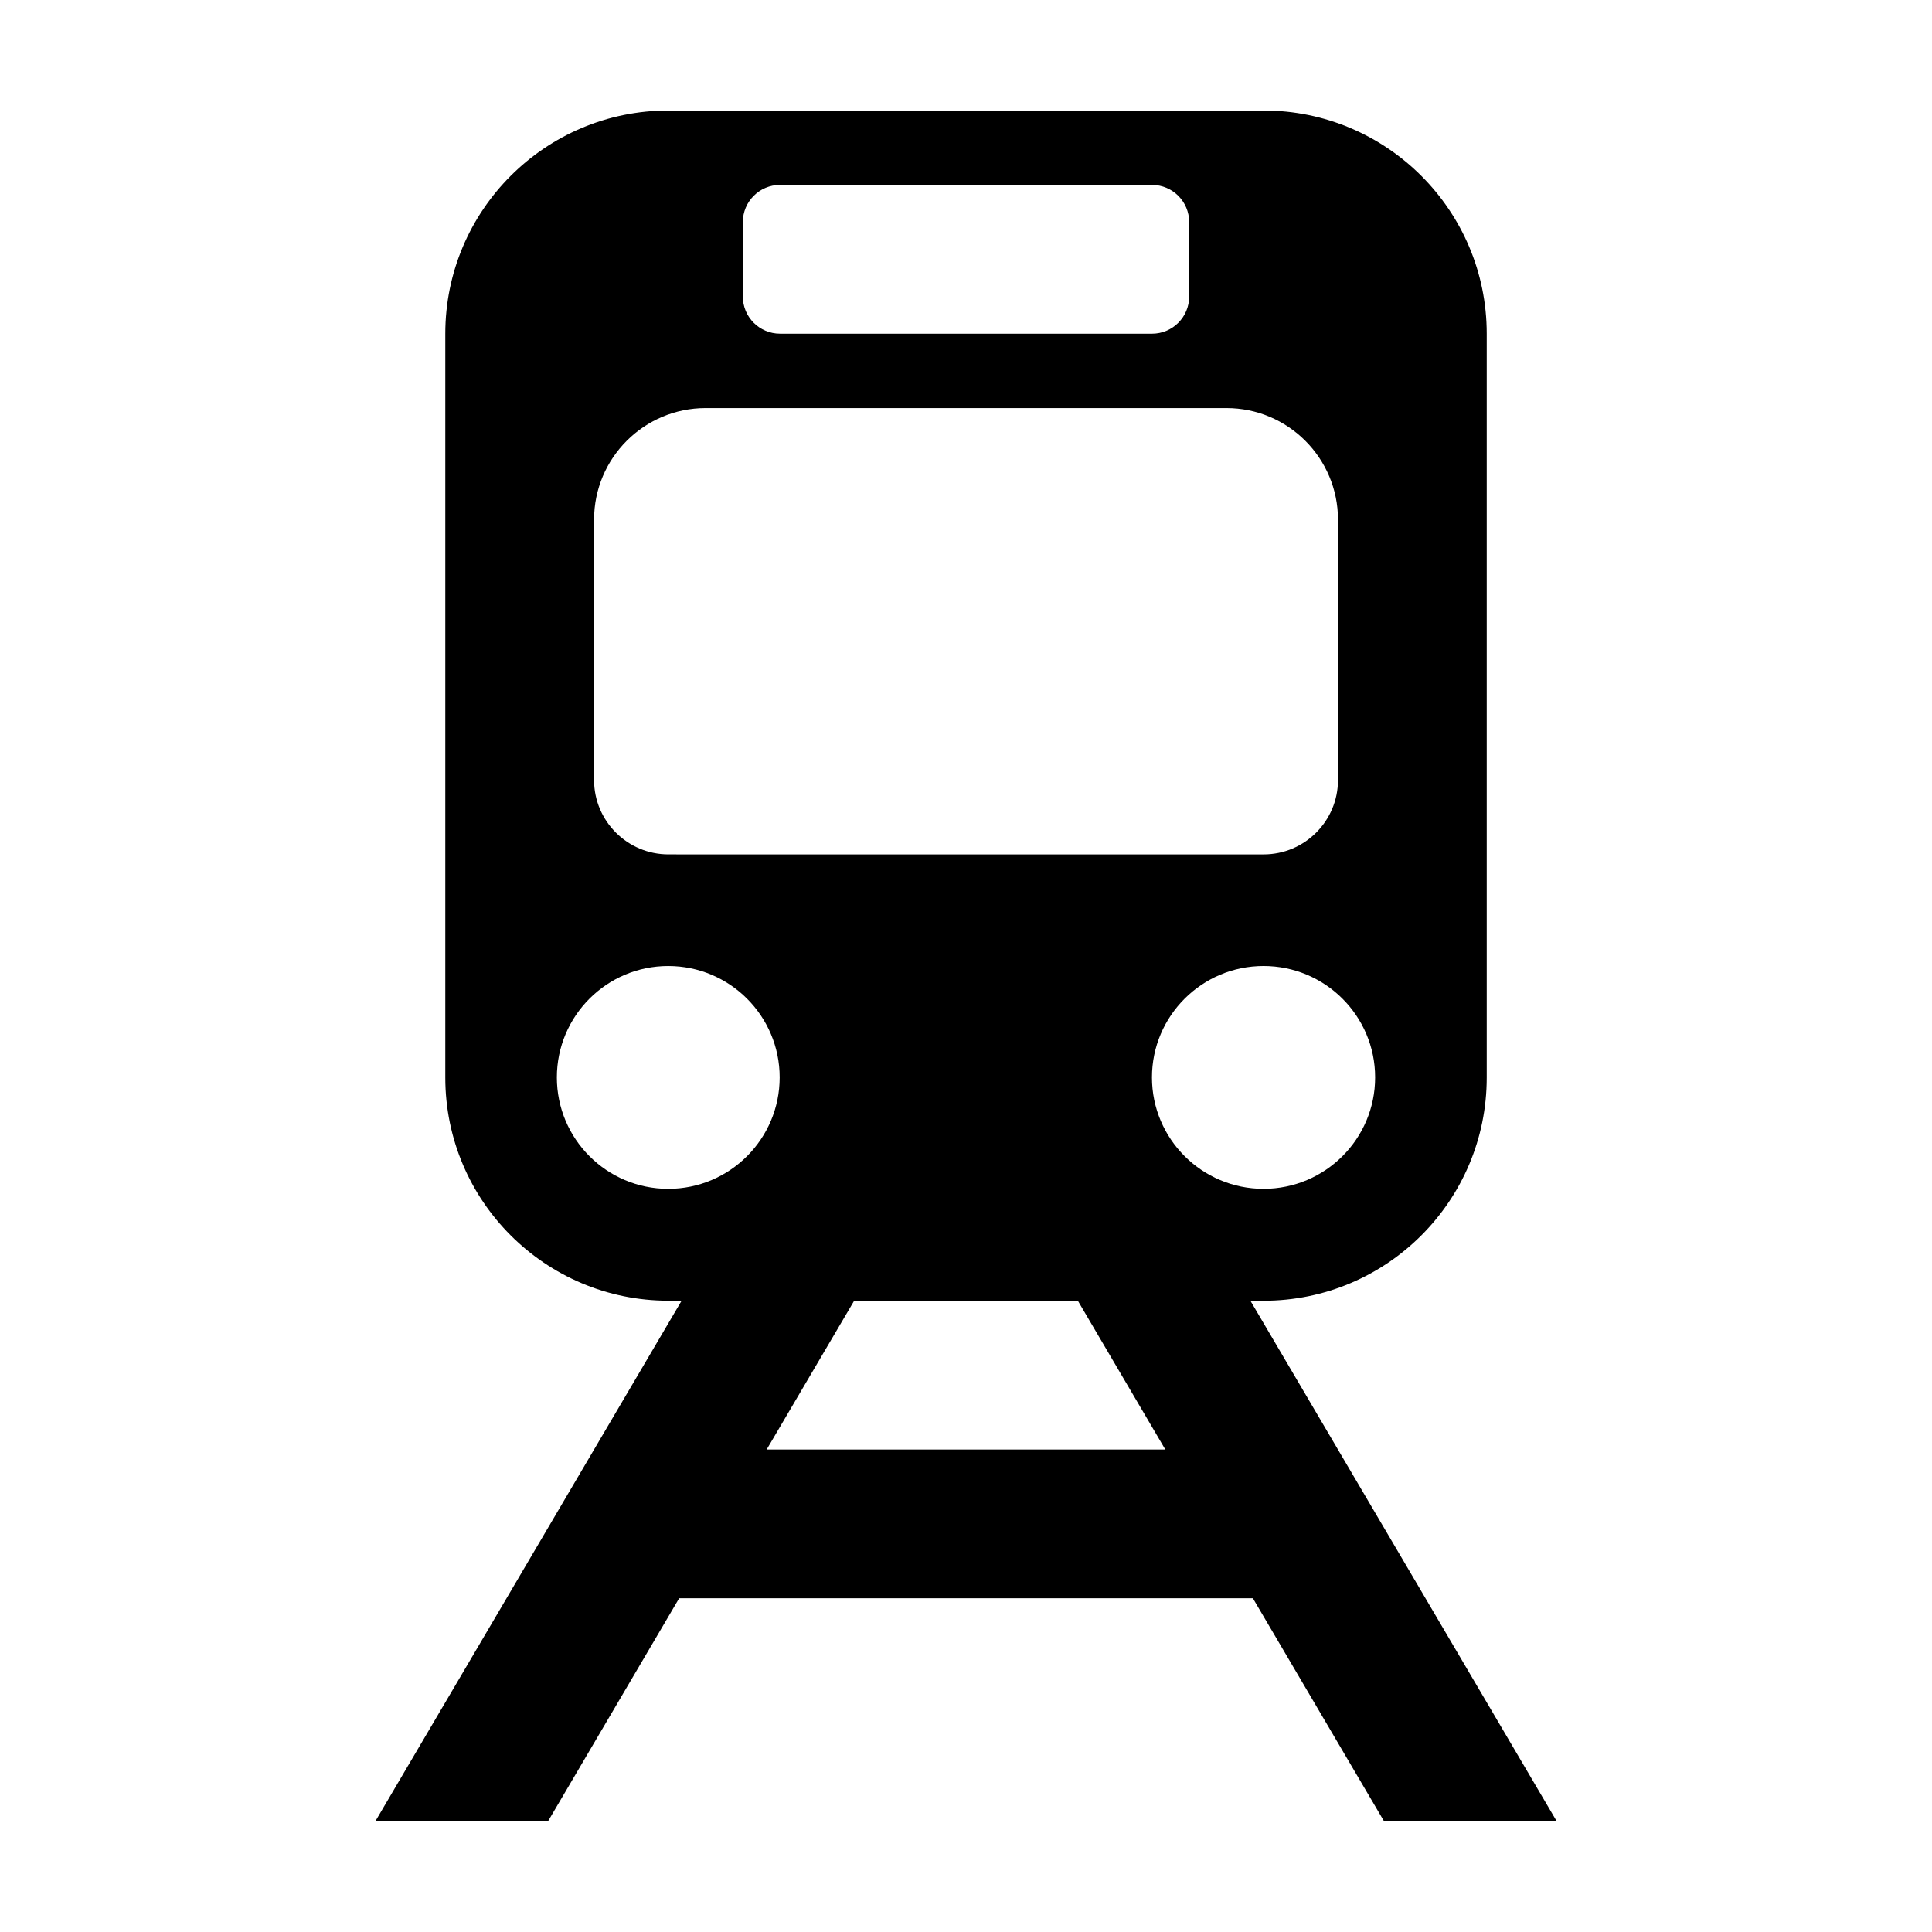
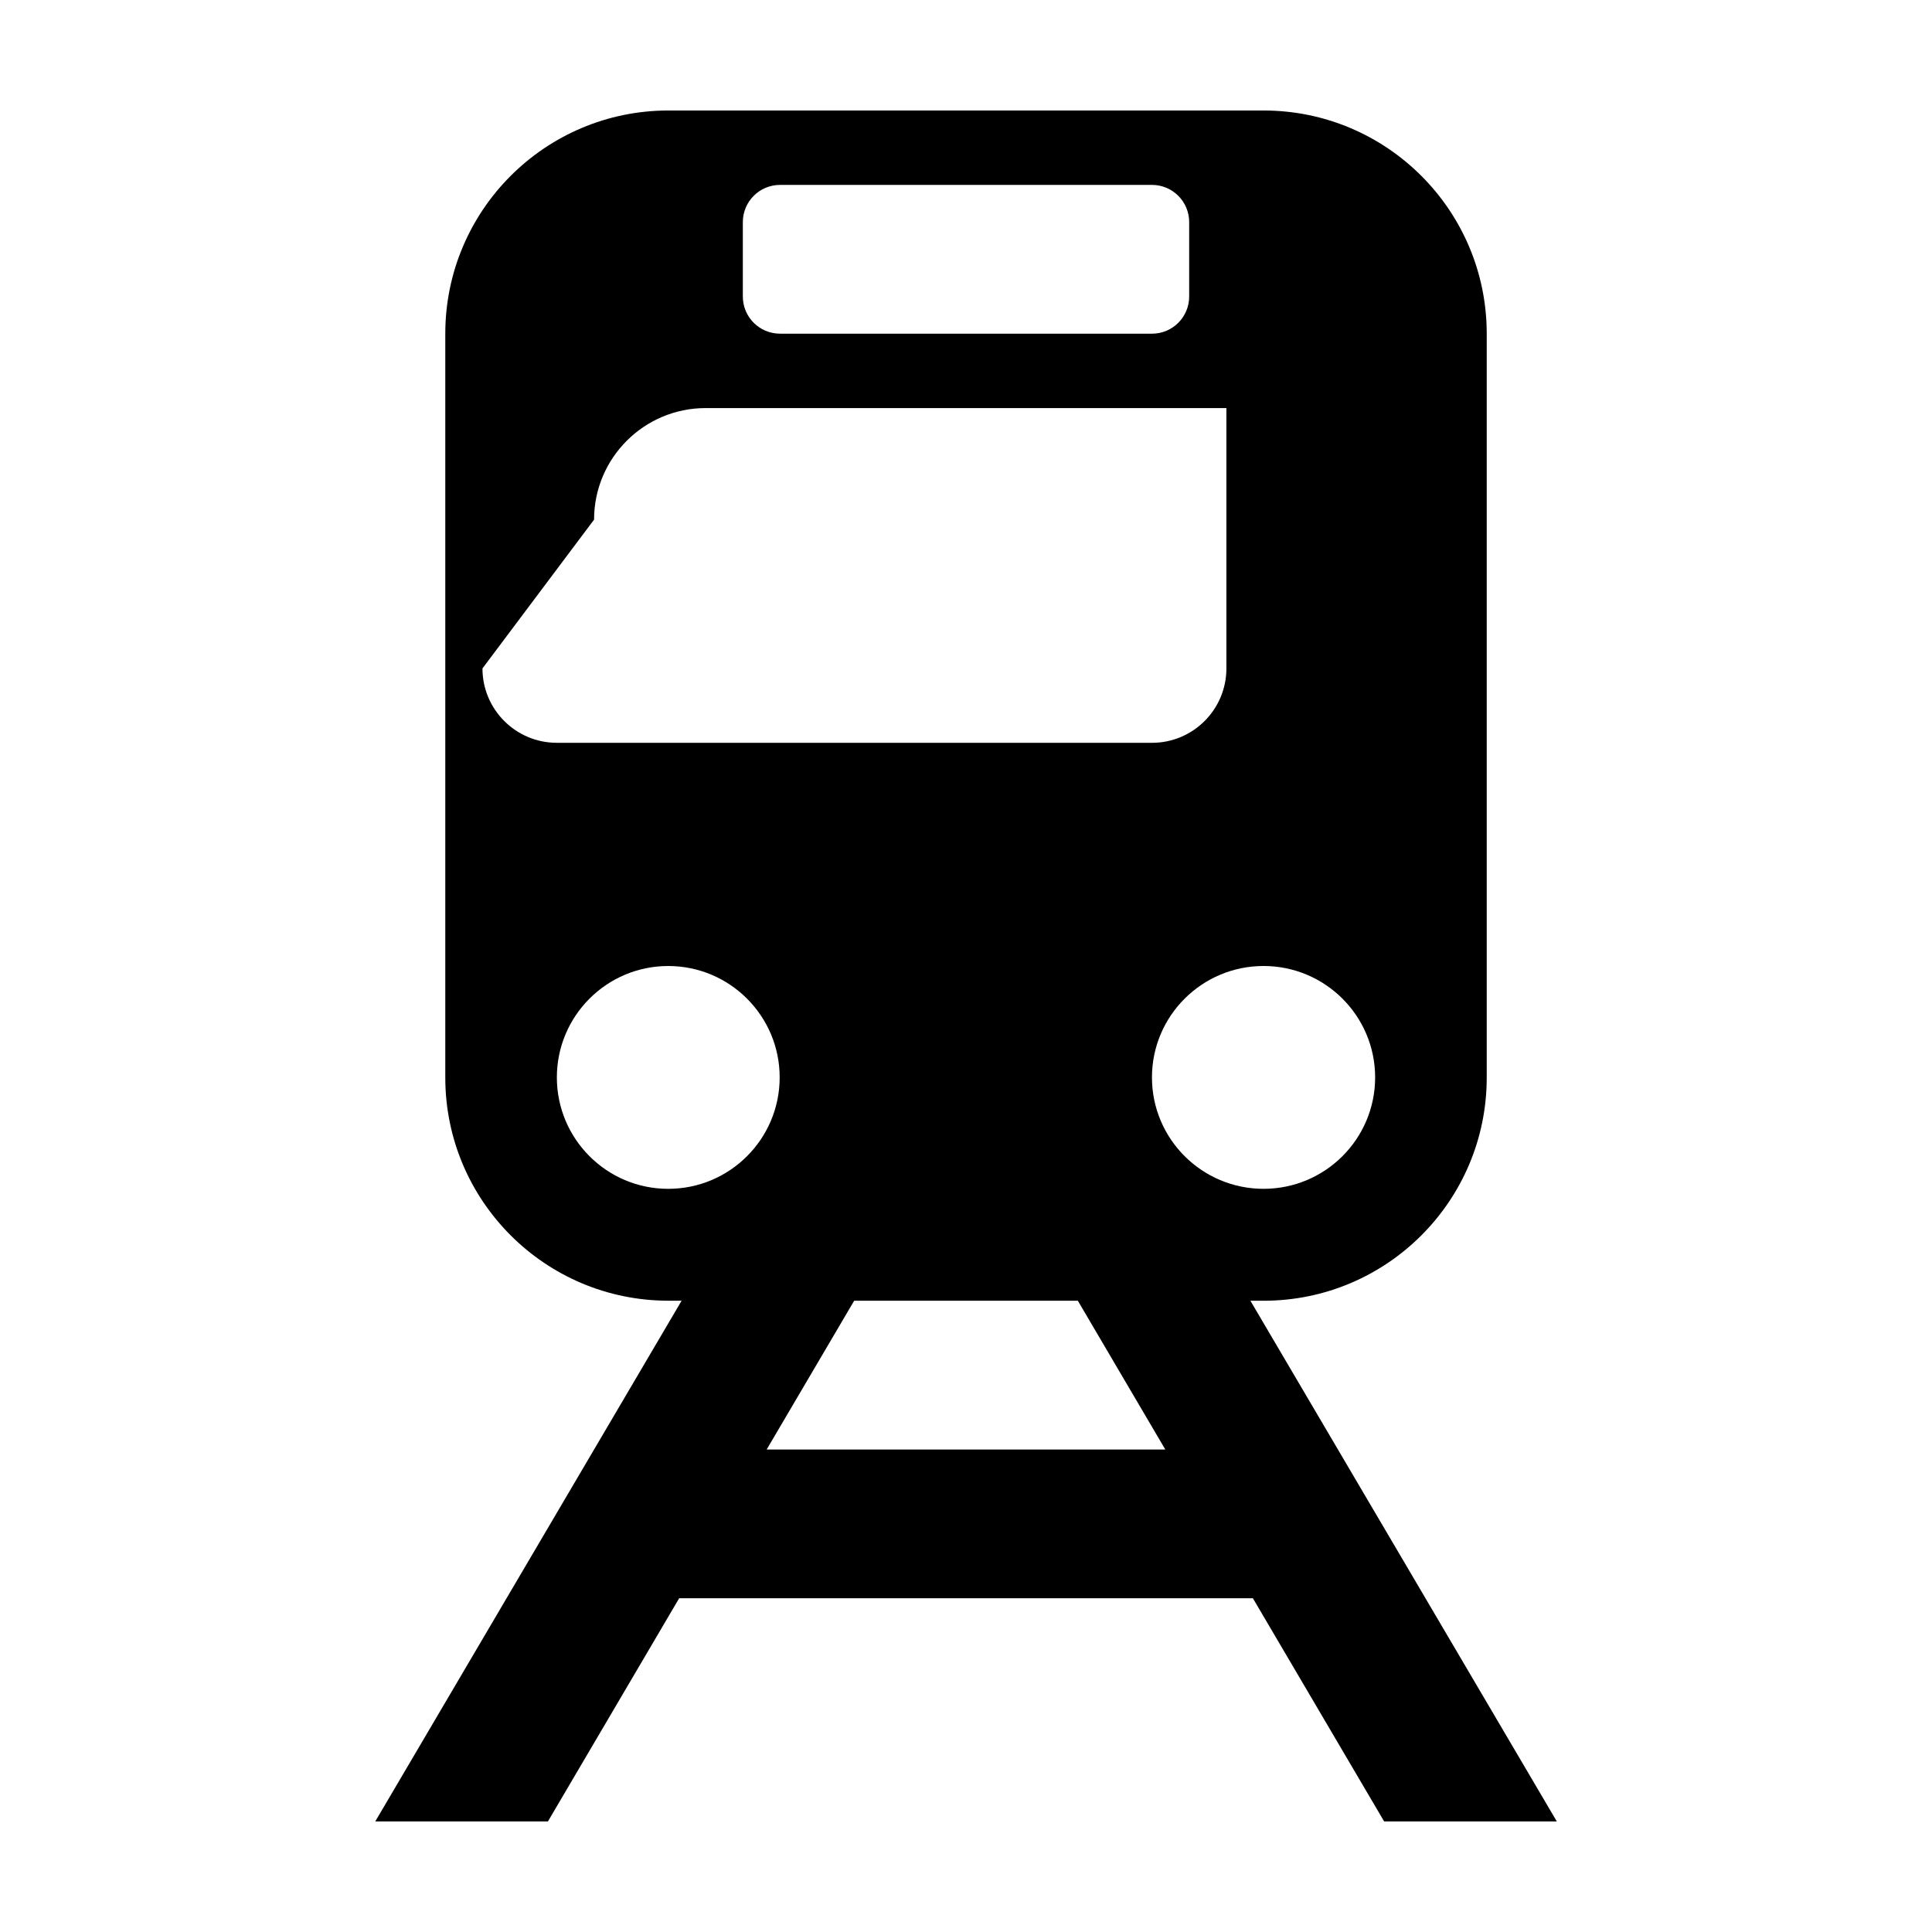
<svg xmlns="http://www.w3.org/2000/svg" fill="#000000" width="800px" height="800px" version="1.1" viewBox="144 144 512 512">
-   <path d="m475.37 488.71h3.488c32.652 0 59.141-26.48 59.141-59.137v-197.15c0-32.656-26.488-59.141-59.141-59.141h-157.71c-32.656 0-59.141 26.484-59.141 59.141v197.14c0 32.656 26.48 59.137 59.141 59.137h3.488l-81.188 138h45.758l34.777-59.141h152.05l34.781 59.141h45.758zm-134.51-285.85c0-5.441 4.41-9.859 9.859-9.859h98.566c5.453 0 9.859 4.418 9.859 9.859v19.715c0 5.445-4.41 9.855-9.859 9.855l-98.566-0.004c-5.453 0-9.859-4.41-9.859-9.855zm-39.426 78.852c0-16.324 13.246-29.57 29.574-29.57h138c16.328 0 29.574 13.246 29.574 29.57v69c0 10.883-8.836 19.711-19.715 19.711l-157.72-0.004c-10.887 0-19.715-8.828-19.715-19.711zm19.652 177.34c-16.297 0-29.512-13.227-29.512-29.527 0-16.297 13.219-29.523 29.512-29.523 16.309 0 29.535 13.227 29.535 29.523-0.004 16.301-13.227 29.527-29.535 29.527m26.086 69.086 23.191-39.43h59.277l23.18 39.43zm102.11-98.617c0-16.297 13.246-29.523 29.574-29.523 16.324 0 29.57 13.227 29.57 29.523 0 16.305-13.246 29.527-29.57 29.527-16.324 0.004-29.574-13.223-29.574-29.527" />
+   <path d="m475.37 488.71h3.488c32.652 0 59.141-26.48 59.141-59.137v-197.15c0-32.656-26.488-59.141-59.141-59.141h-157.71c-32.656 0-59.141 26.484-59.141 59.141v197.14c0 32.656 26.48 59.137 59.141 59.137h3.488l-81.188 138h45.758l34.777-59.141h152.05l34.781 59.141h45.758zm-134.51-285.85c0-5.441 4.41-9.859 9.859-9.859h98.566c5.453 0 9.859 4.418 9.859 9.859v19.715c0 5.445-4.41 9.855-9.859 9.855l-98.566-0.004c-5.453 0-9.859-4.41-9.859-9.855zm-39.426 78.852c0-16.324 13.246-29.57 29.574-29.57h138v69c0 10.883-8.836 19.711-19.715 19.711l-157.72-0.004c-10.887 0-19.715-8.828-19.715-19.711zm19.652 177.34c-16.297 0-29.512-13.227-29.512-29.527 0-16.297 13.219-29.523 29.512-29.523 16.309 0 29.535 13.227 29.535 29.523-0.004 16.301-13.227 29.527-29.535 29.527m26.086 69.086 23.191-39.43h59.277l23.18 39.43zm102.11-98.617c0-16.297 13.246-29.523 29.574-29.523 16.324 0 29.57 13.227 29.57 29.523 0 16.305-13.246 29.527-29.57 29.527-16.324 0.004-29.574-13.223-29.574-29.527" />
</svg>